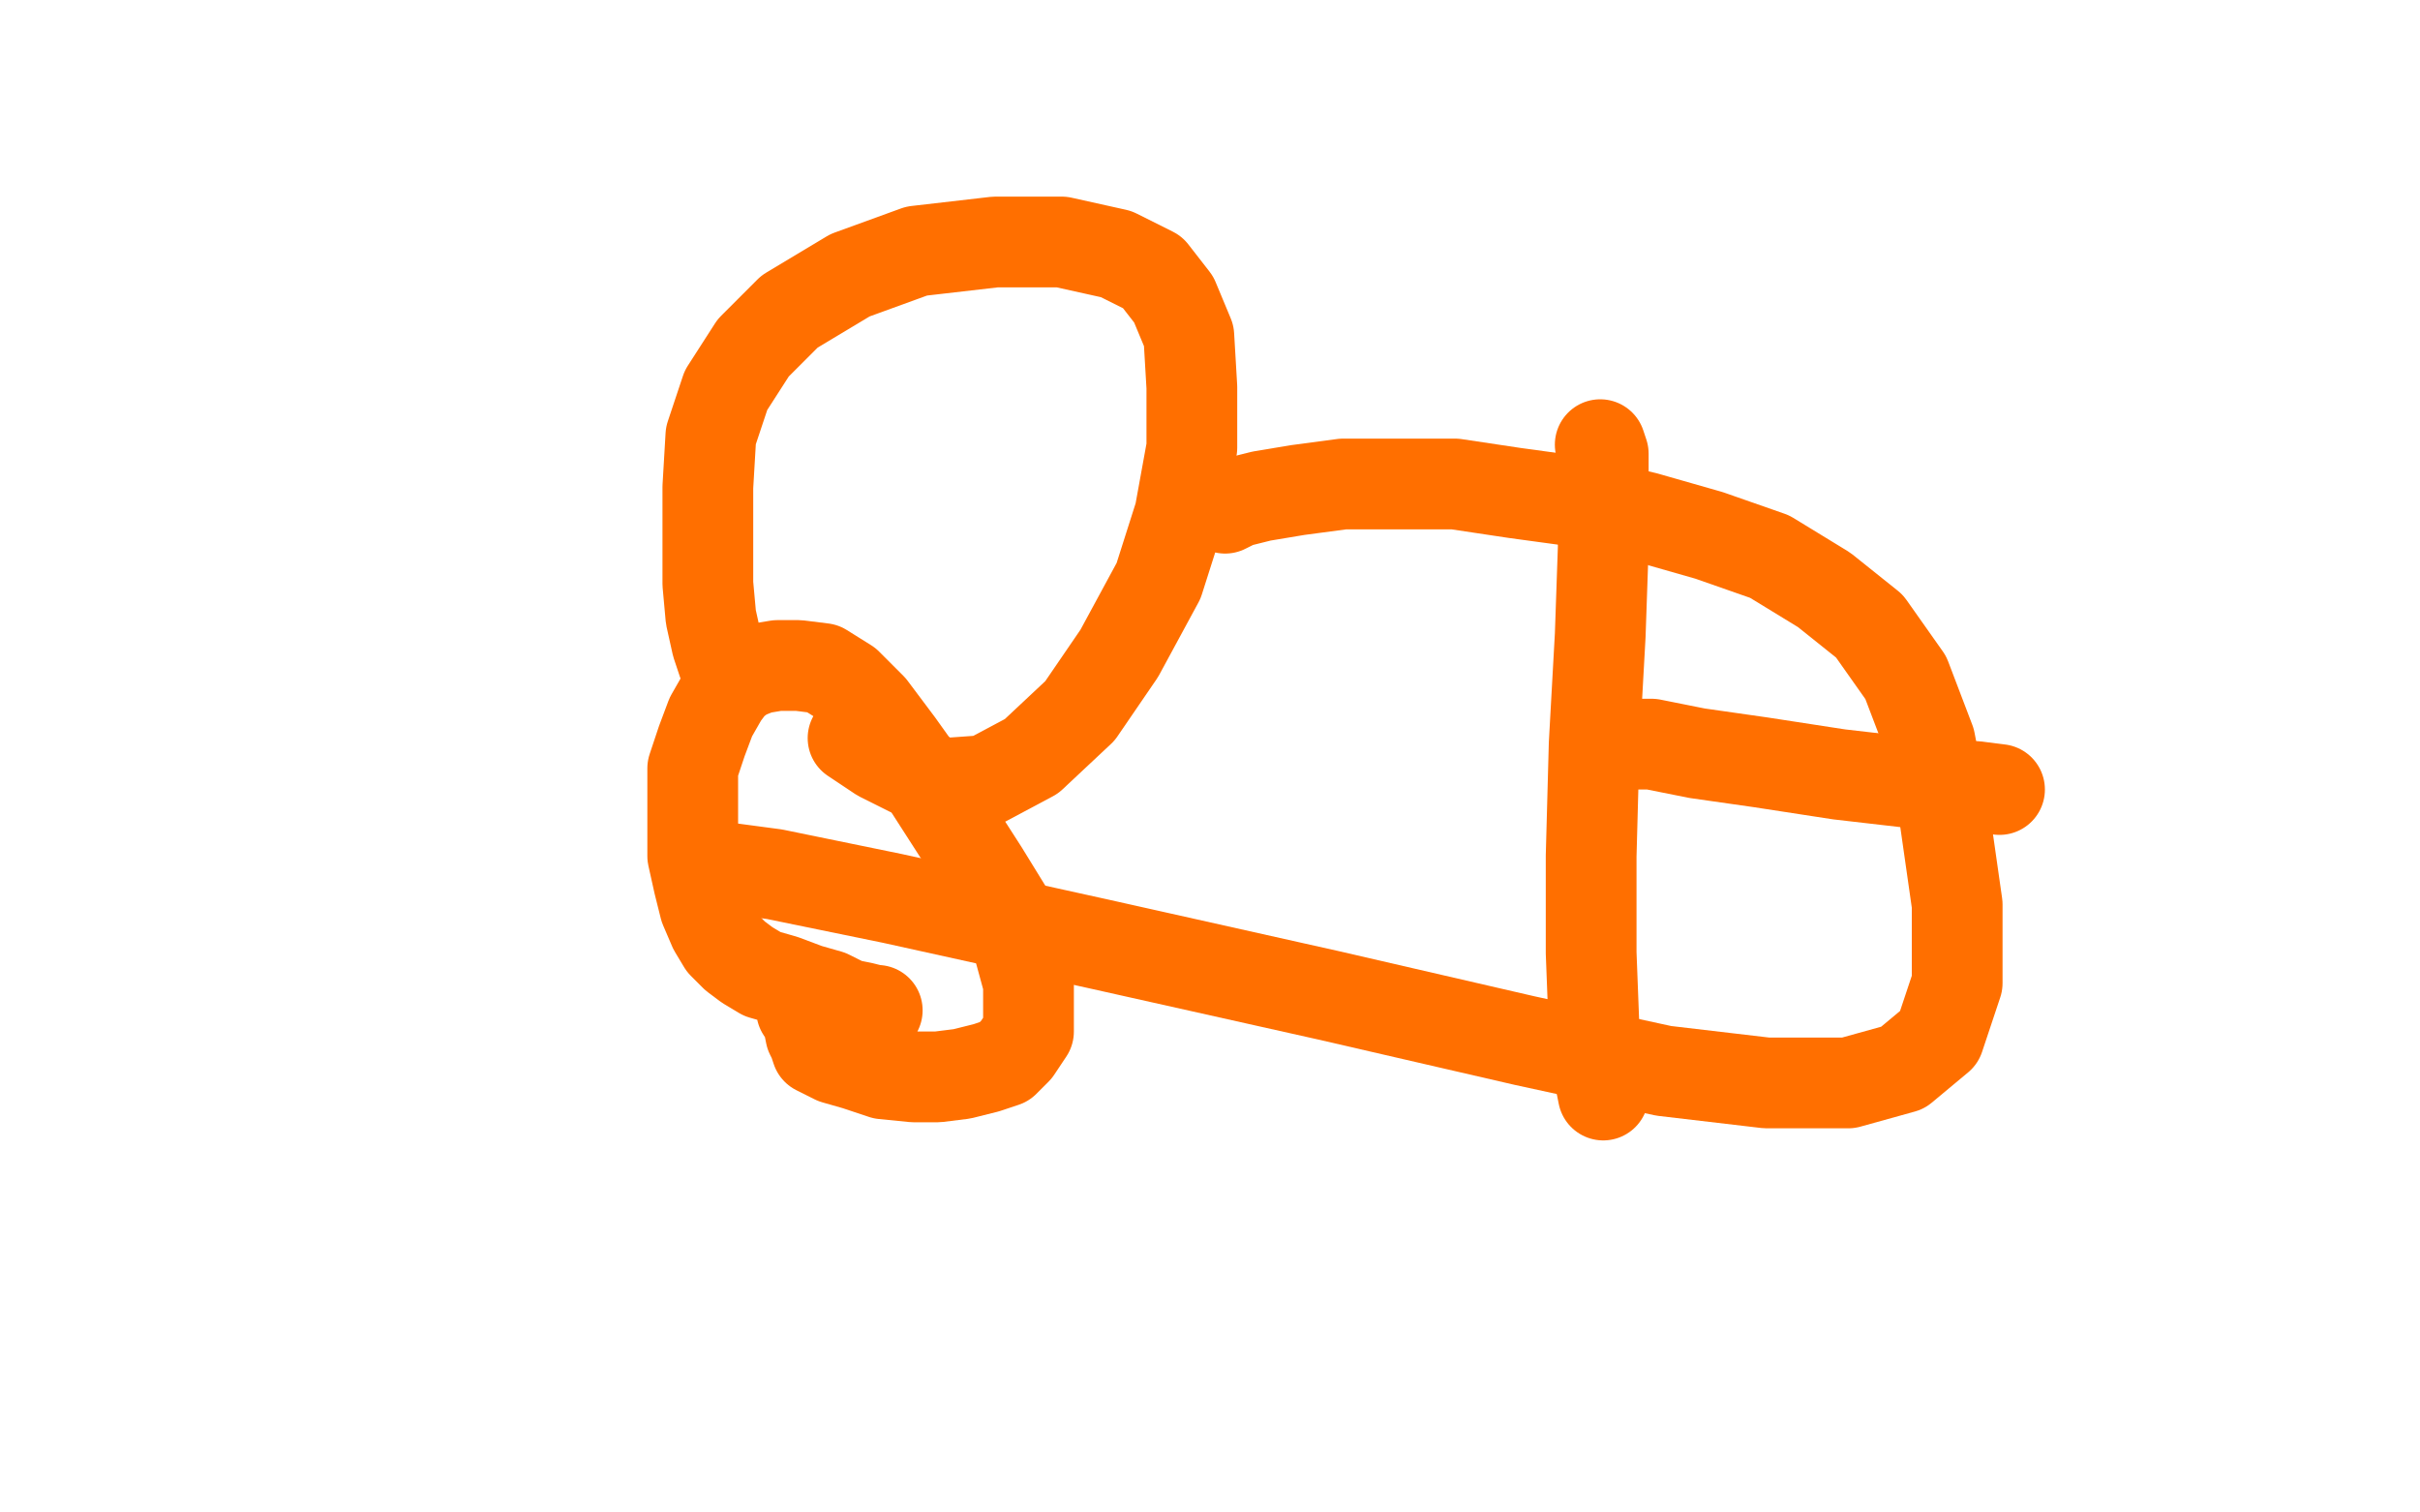
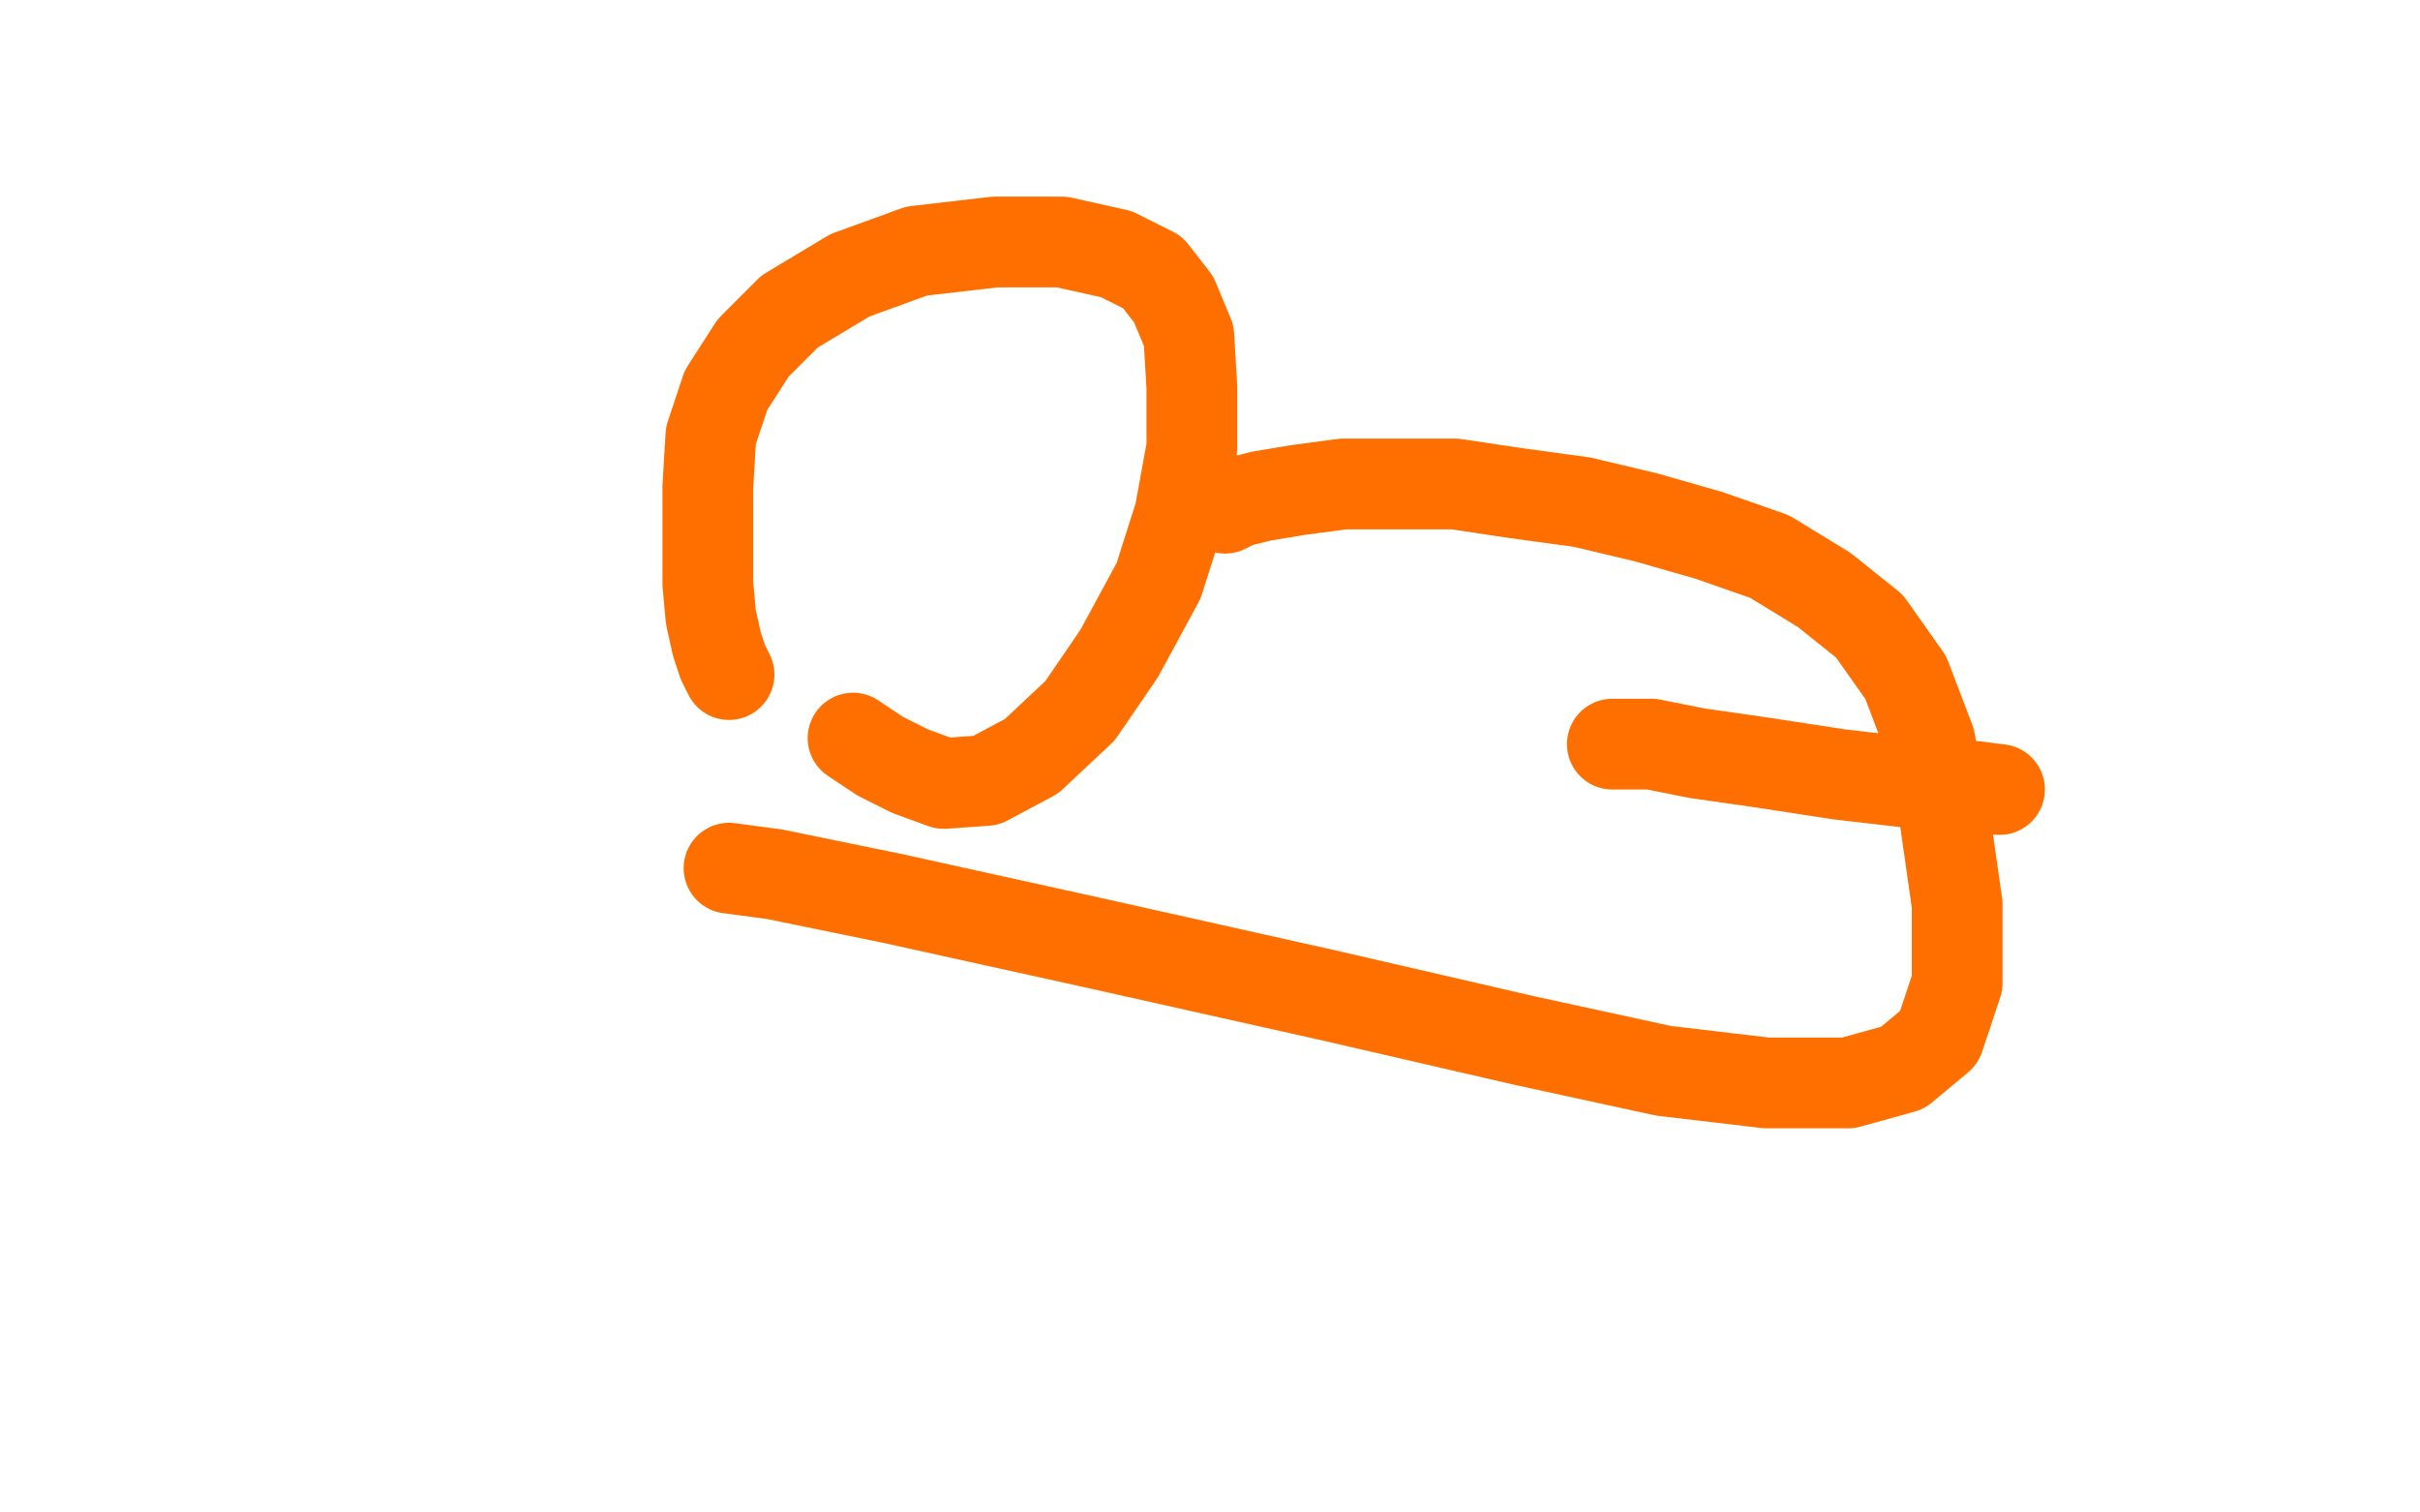
<svg xmlns="http://www.w3.org/2000/svg" width="800" height="500" version="1.1" style="stroke-antialiasing: false">
  <desc>This SVG has been created on https://colorillo.com/</desc>
-   <rect x="0" y="0" width="800" height="500" style="fill: rgb(255,255,255); stroke-width:0" />
-   <polyline points="290,334 289,334 289,334 285,333 285,333 280,332 280,332 274,329 274,329 267,327 267,327 259,324 259,324 252,322 252,322 247,319 243,316 239,312 236,307 233,300 231,292 229,283 229,274 229,264 229,254 232,245 235,237 239,230 242,226 246,223 251,221 257,220 264,220 272,221 280,226 288,234 297,246 307,260 316,274 325,288 333,301 337,314 340,325 340,334 340,341 336,347 332,351 326,353 318,355 310,356 302,356 292,355 283,352 276,350 272,348 270,347 269,344 268,342 267,337 265,334 265,333 265,332" style="fill: none; stroke: #ff6f00; stroke-width: 30; stroke-linejoin: round; stroke-linecap: round; stroke-antialiasing: false; stroke-antialias: 0; opacity: 1.0" />
  <polyline points="241,223 239,219 239,219 237,213 237,213 235,204 235,204 234,193 234,193 234,178 234,178 234,161 234,161 235,144 235,144 240,129 249,115 261,103 281,91 303,83 329,80 351,80 369,84 381,90 388,99 393,111 394,128 394,148 390,170 383,192 370,216 357,235 341,250 326,258 312,259 301,255 291,250 285,246 282,244" style="fill: none; stroke: #ff6f00; stroke-width: 30; stroke-linejoin: round; stroke-linecap: round; stroke-antialiasing: false; stroke-antialias: 0; opacity: 1.0" />
  <polyline points="405,168 409,166 409,166 417,164 417,164 429,162 429,162 444,160 444,160 461,160 461,160 481,160 481,160 501,163 501,163 523,166 544,171 565,177 585,184 603,195 618,207 630,224 638,245 643,271 647,299 647,325 641,343 629,353 611,358 584,358 550,354 504,344 439,329 363,312 295,297 256,289 241,287" style="fill: none; stroke: #ff6f00; stroke-width: 30; stroke-linejoin: round; stroke-linecap: round; stroke-antialiasing: false; stroke-antialias: 0; opacity: 1.0" />
-   <polyline points="529,147 530,150 530,150 530,164 530,164 530,181 530,181 529,210 529,210 527,246 527,246 526,283 526,283 526,315 526,315 527,341 529,357 530,362" style="fill: none; stroke: #ff6f00; stroke-width: 30; stroke-linejoin: round; stroke-linecap: round; stroke-antialiasing: false; stroke-antialias: 0; opacity: 1.0" />
  <polyline points="533,246 534,246 534,246 546,246 546,246 561,249 561,249 582,252 582,252 608,256 608,256 634,259 634,259 653,260 653,260 661,261" style="fill: none; stroke: #ff6f00; stroke-width: 30; stroke-linejoin: round; stroke-linecap: round; stroke-antialiasing: false; stroke-antialias: 0; opacity: 1.0" />
</svg>